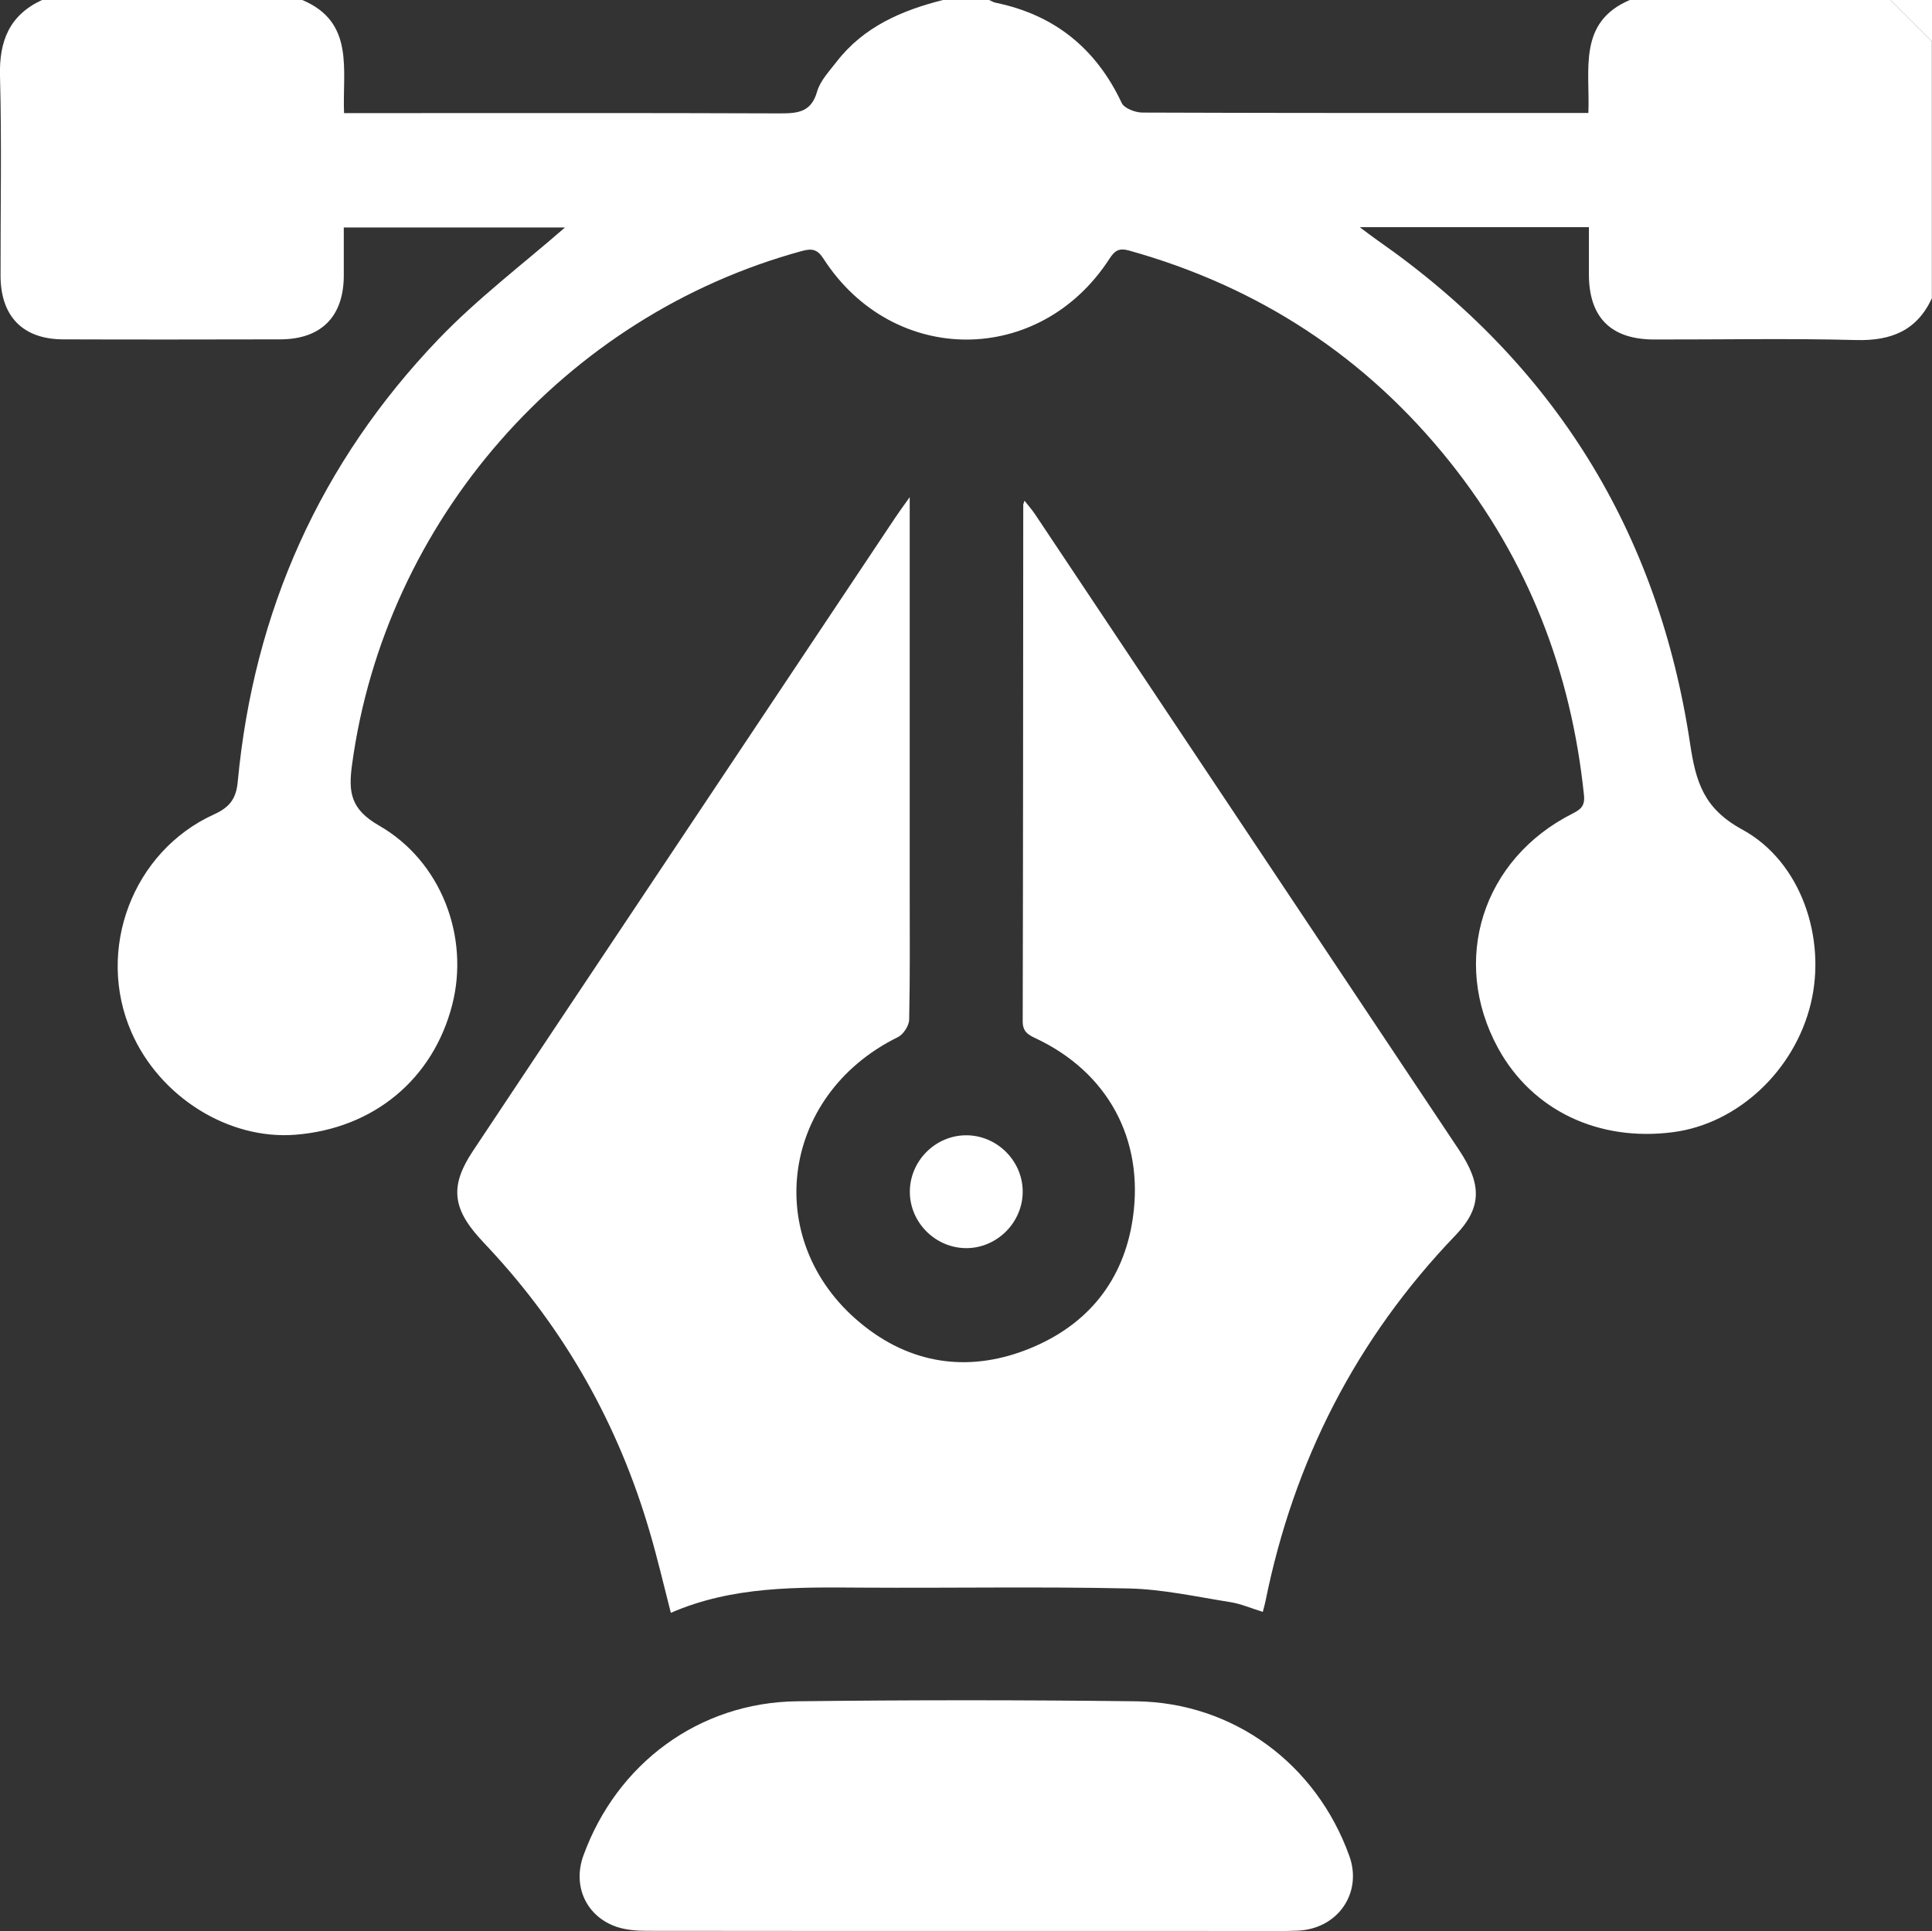
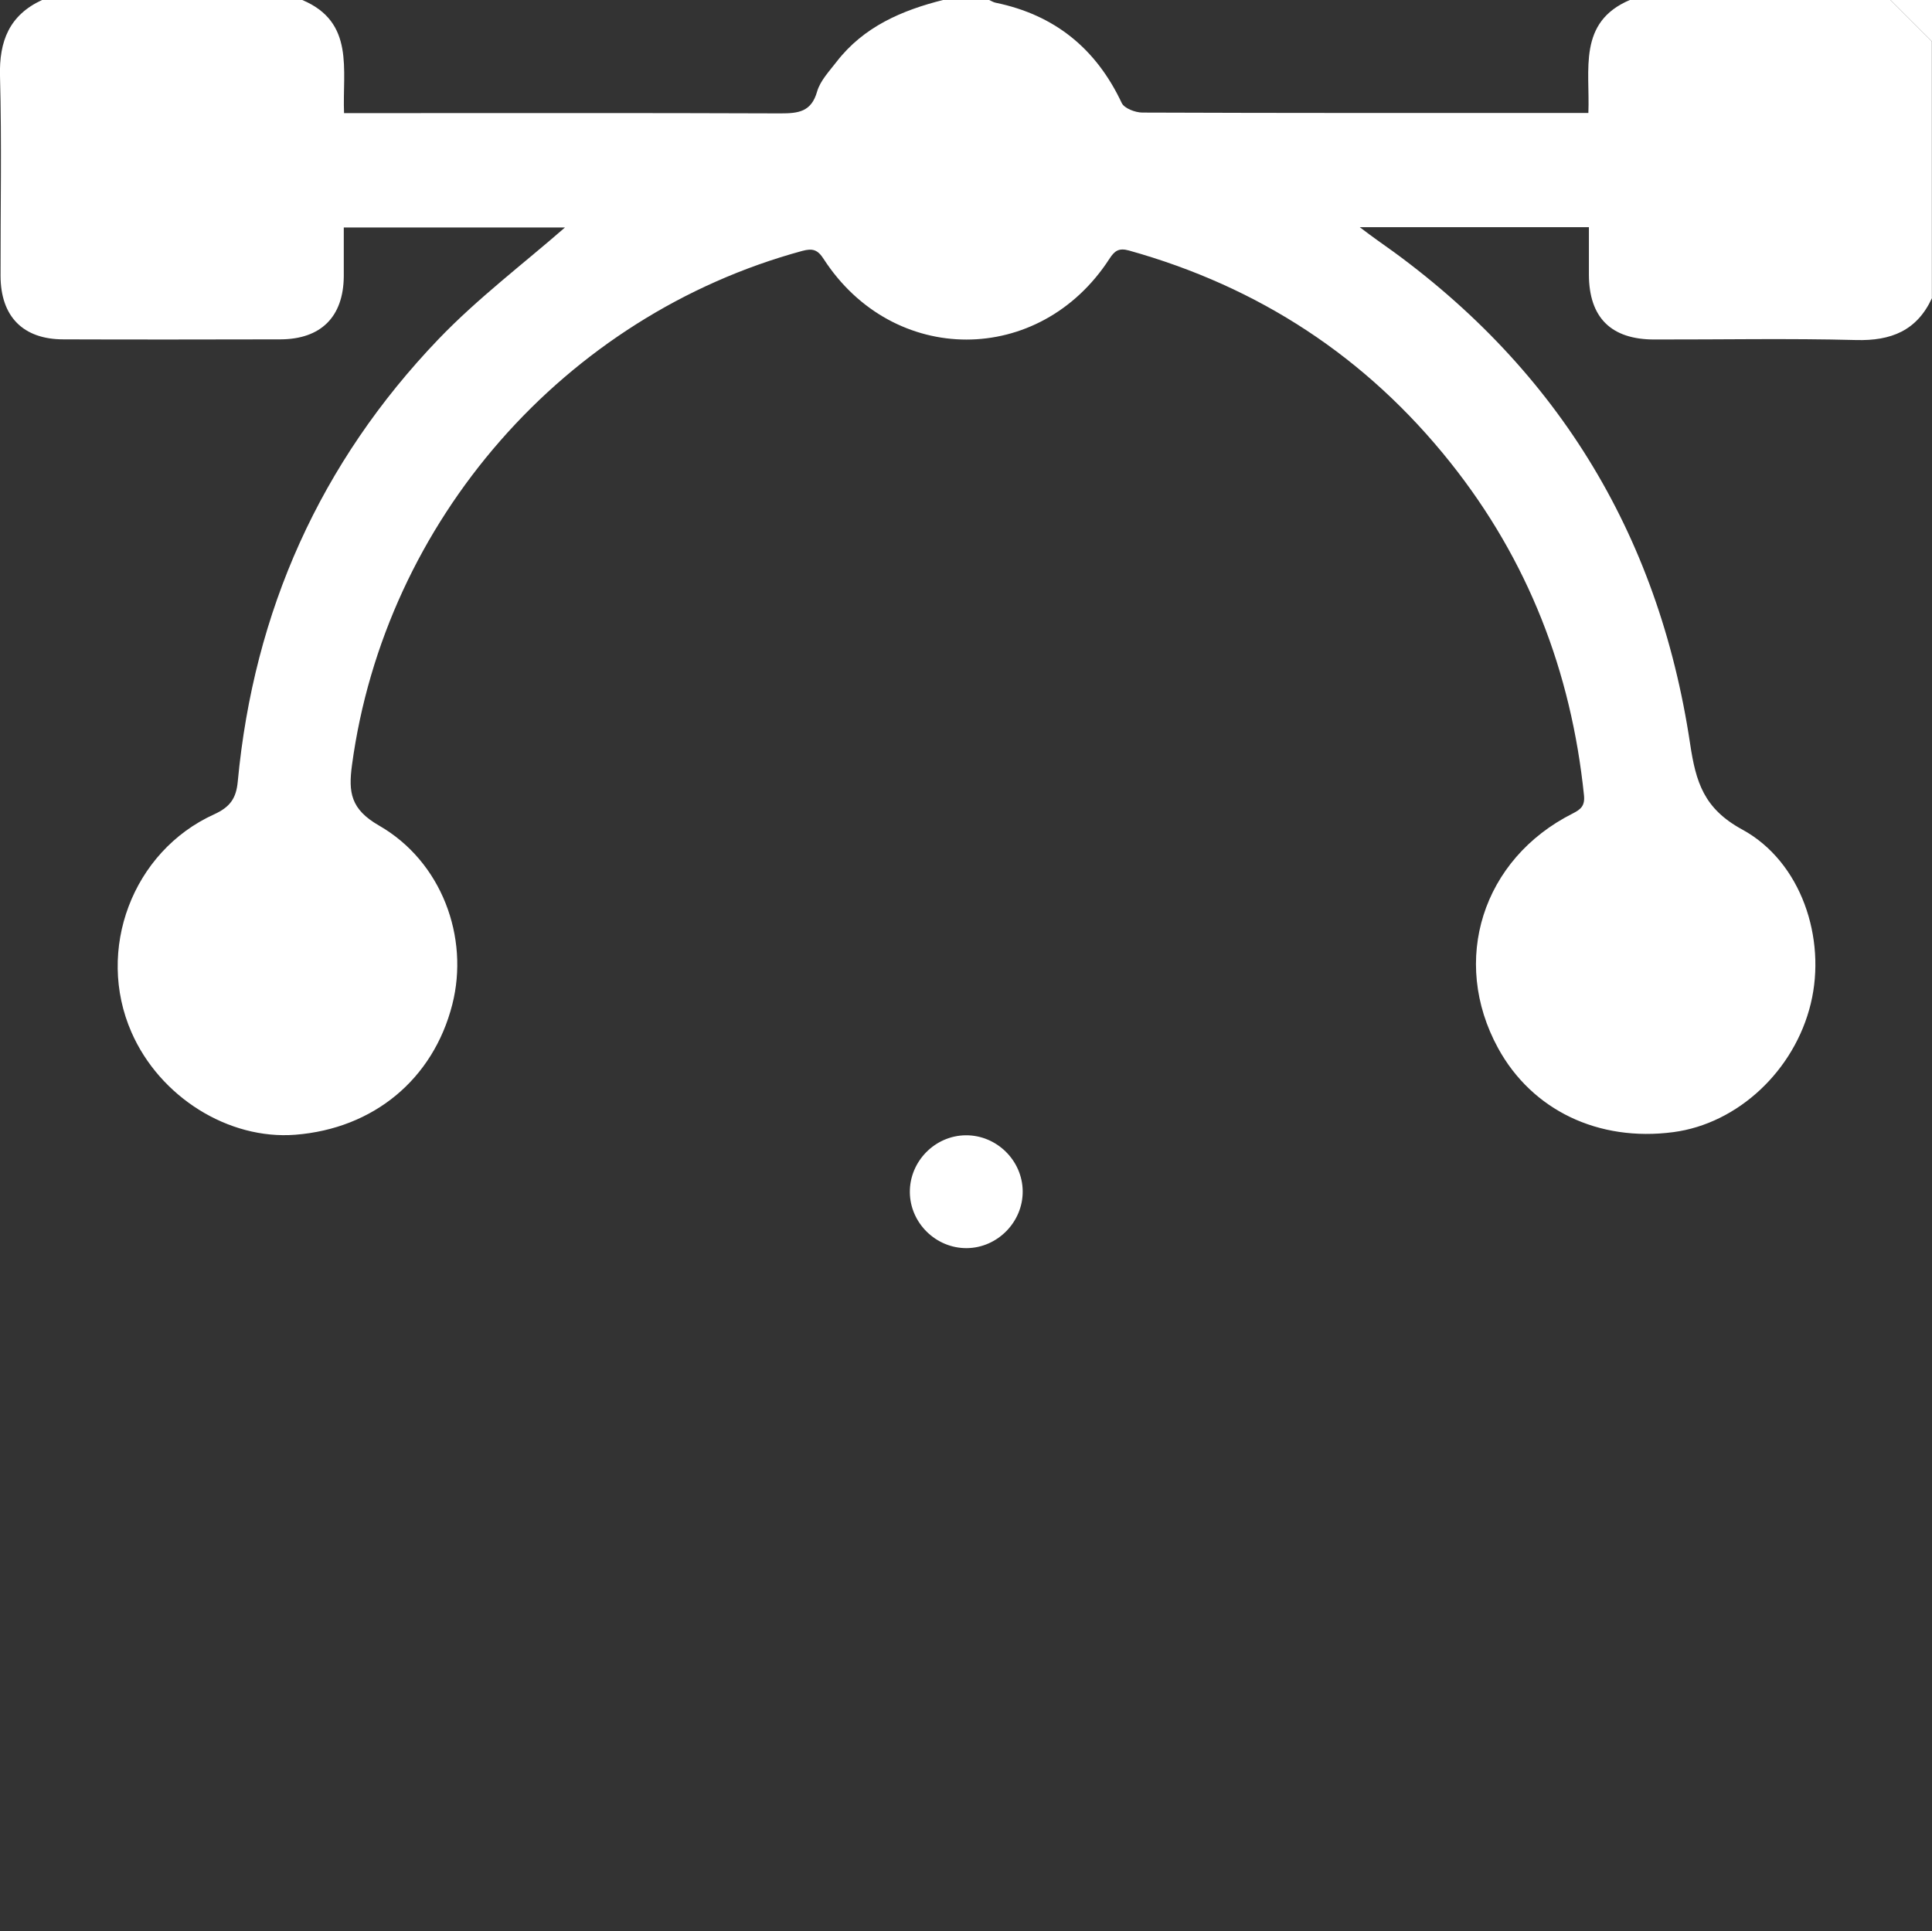
<svg xmlns="http://www.w3.org/2000/svg" id="Layer_2" data-name="Layer 2" viewBox="0 0 141.06 141.02">
  <rect x="0" y="0" width="141.06" height="141.02" fill="#333333" stroke="none" />
  <defs>
    <style>
      .cls-1 {
        fill: #fff;
        stroke-width: 0px;
      }
    </style>
  </defs>
  <g id="Layer_1-2" data-name="Layer 1">
    <g id="_3A9sRp.tif" data-name="3A9sRp.tif">
      <g>
        <path class="cls-1" d="M141.06,21.76c-1.1,2.39-2.99,3.14-5.55,3.07-4.91-.13-9.82-.03-14.73-.04-3.15,0-4.76-1.6-4.77-4.73,0-1.14,0-2.27,0-3.47h-16.73c.55.41.92.7,1.31.97,12.88,8.98,20.49,21.27,22.81,36.76.42,2.78.99,4.72,3.8,6.25,4.32,2.35,6.16,7.96,5.01,12.71-1.18,4.89-5.32,8.77-10.04,9.39-5.47.72-10.31-1.6-12.79-6.13-3.5-6.4-1.15-13.82,5.45-17.14.59-.3.9-.56.82-1.33-.93-9.03-4.08-17.17-9.75-24.29-6.14-7.71-13.99-12.84-23.48-15.49-.73-.2-1.04.02-1.42.61-5.09,7.86-15.79,7.86-20.87,0-.43-.67-.8-.78-1.55-.58-17.36,4.72-30.47,19.71-32.88,37.54-.27,2-.1,3.23,1.97,4.42,4.58,2.63,6.61,8.16,5.35,13.08-1.39,5.44-5.74,9.05-11.46,9.5-4.87.38-9.89-2.75-11.96-7.48-2.63-6,.06-13.21,6.04-15.92,1.16-.53,1.61-1.17,1.72-2.4,1.17-12.44,6.02-23.28,14.66-32.3,2.87-2.99,6.22-5.52,9.23-8.15h-16.15c0,1.15,0,2.37,0,3.58-.03,2.95-1.67,4.58-4.63,4.59-5.28.01-10.56.02-15.84,0-2.94,0-4.58-1.66-4.59-4.63-.01-4.87.09-9.73-.04-14.59C-.07,2.99.69,1.1,3.07,0h19c3.85,1.62,2.92,5.1,3.05,8.26.6,0,1.09,0,1.58,0,10.1,0,20.19-.02,30.29.02,1.3,0,2.25-.11,2.67-1.6.23-.79.89-1.48,1.42-2.17,1.98-2.56,4.77-3.76,7.81-4.52,1.1,0,2.2,0,3.31,0,.17.07.33.18.5.21,4.31.89,7.33,3.35,9.2,7.32.18.39.99.7,1.51.7,10.42.04,20.83.03,31.25.03.4,0,.8,0,1.31,0,.13-3.16-.8-6.64,3.05-8.26,6.33,0,12.67,0,19,0,1.01,1.01,2.02,2.02,3.03,3.03v18.73Z" />
        <path class="cls-1" d="M141.06,3.03C140.05,2.02,139.04,1.01,138.03,0c1.01,0,2.02,0,3.03,0v3.03Z" />
-         <path class="cls-1" d="M66.42,36.29c0,9.84,0,19.25,0,28.65,0,3.17.03,6.33-.04,9.5,0,.45-.42,1.09-.82,1.29-8.73,4.29-10.03,15.21-2.4,21.15,3.65,2.85,7.85,3.31,12.09,1.56,4.18-1.72,6.8-4.94,7.46-9.49.84-5.79-1.86-10.67-7.09-13.13-.58-.27-.96-.5-.95-1.27.03-12.57.03-25.14.04-37.71,0-.04.03-.08.09-.28.28.36.54.65.75.96,10.33,15.49,20.66,30.97,30.99,46.47,1.65,2.48,1.67,4.19-.26,6.2-7.25,7.55-11.81,16.48-13.88,26.71-.04.22-.11.44-.2.8-.82-.25-1.57-.58-2.36-.71-2.48-.39-4.97-.95-7.46-1-6.47-.14-12.94-.02-19.41-.06-4.73-.03-9.46-.13-13.99,1.84-.54-2.1-.99-4.05-1.56-5.97-2.28-7.78-6.16-14.68-11.69-20.62-.25-.27-.5-.53-.75-.81-1.97-2.2-2.1-3.84-.46-6.31,3.93-5.92,7.88-11.83,11.82-17.74,6.33-9.5,12.67-19,19.01-28.5.27-.41.56-.8,1.08-1.53Z" />
-         <path class="cls-1" d="M70.47,141c-7.75,0-15.51,0-23.26-.01-.72,0-1.48-.06-2.16-.28-2.24-.75-3.26-2.98-2.46-5.2,2.44-6.74,8.45-11.19,15.58-11.28,8.26-.1,16.52-.1,24.78,0,7.12.09,13.16,4.58,15.57,11.3.97,2.7-.85,5.35-3.82,5.45-2.25.08-4.5.02-6.74.02-5.83,0-11.65,0-17.48,0Z" />
        <path class="cls-1" d="M74.67,86.98c.02,2.25-1.84,4.14-4.08,4.16-2.25.02-4.14-1.83-4.16-4.08-.02-2.25,1.83-4.14,4.08-4.16,2.25-.02,4.14,1.83,4.16,4.08Z" />
      </g>
    </g>
  </g>
</svg>